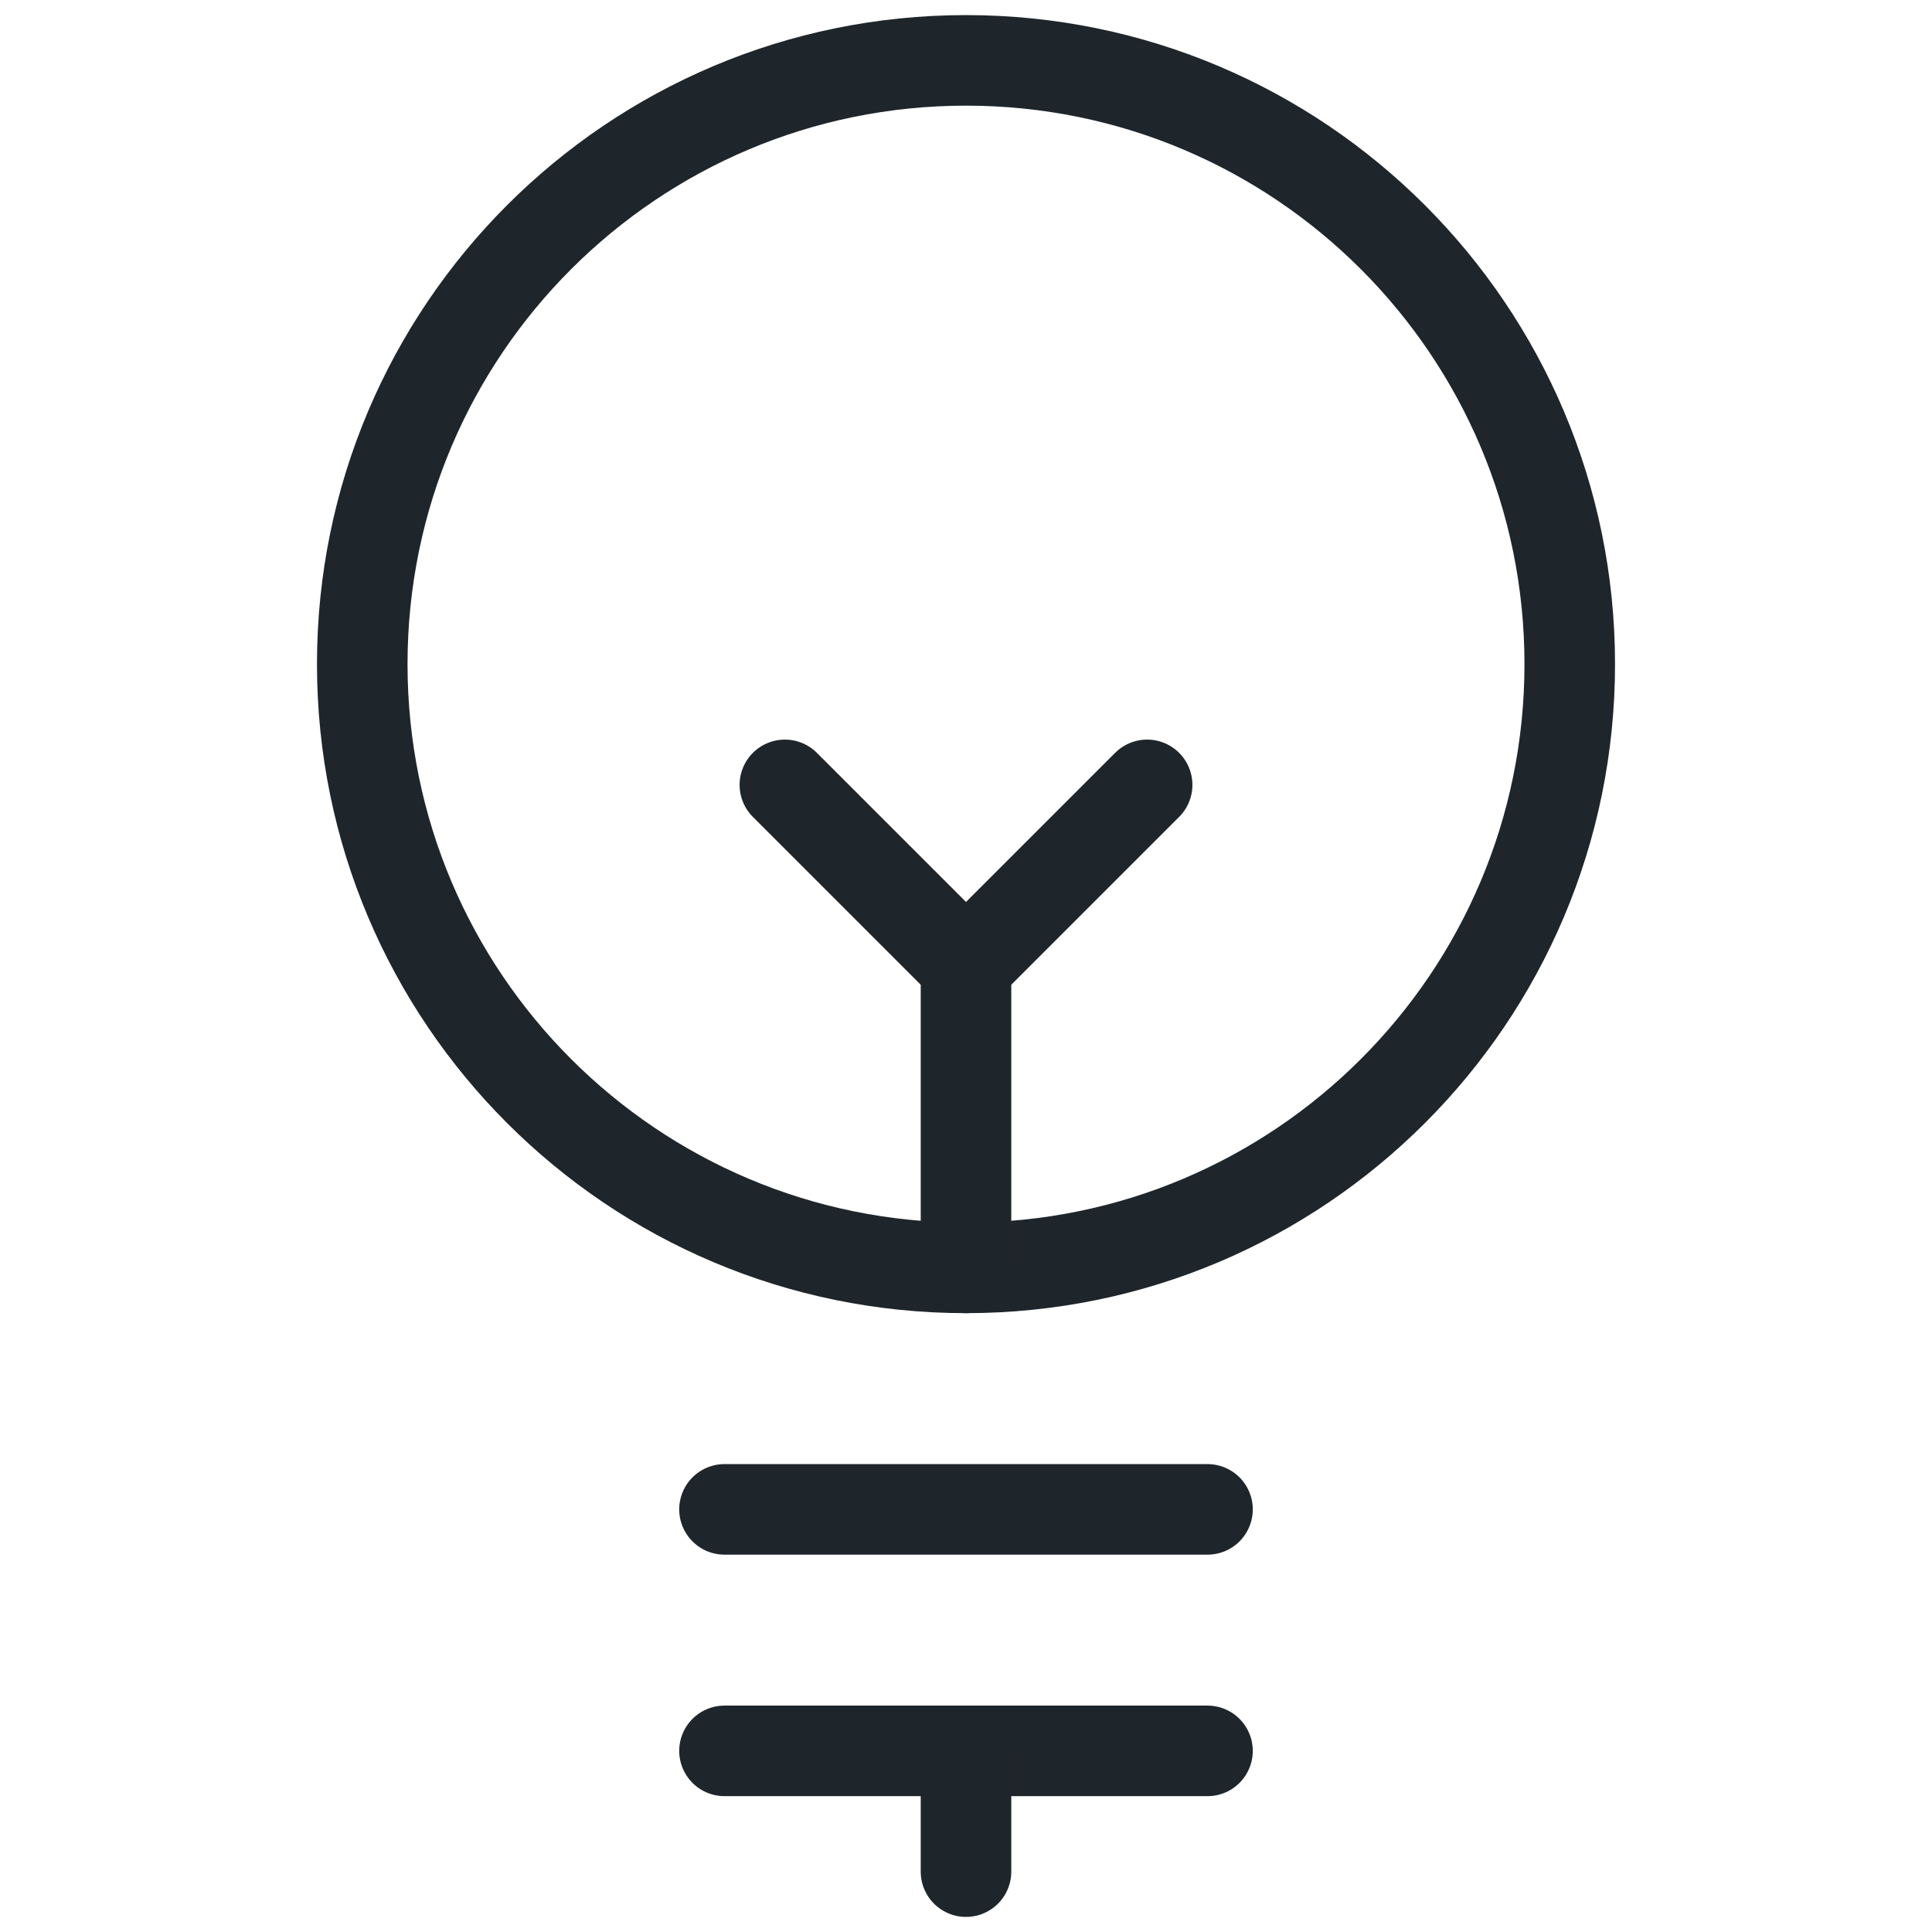
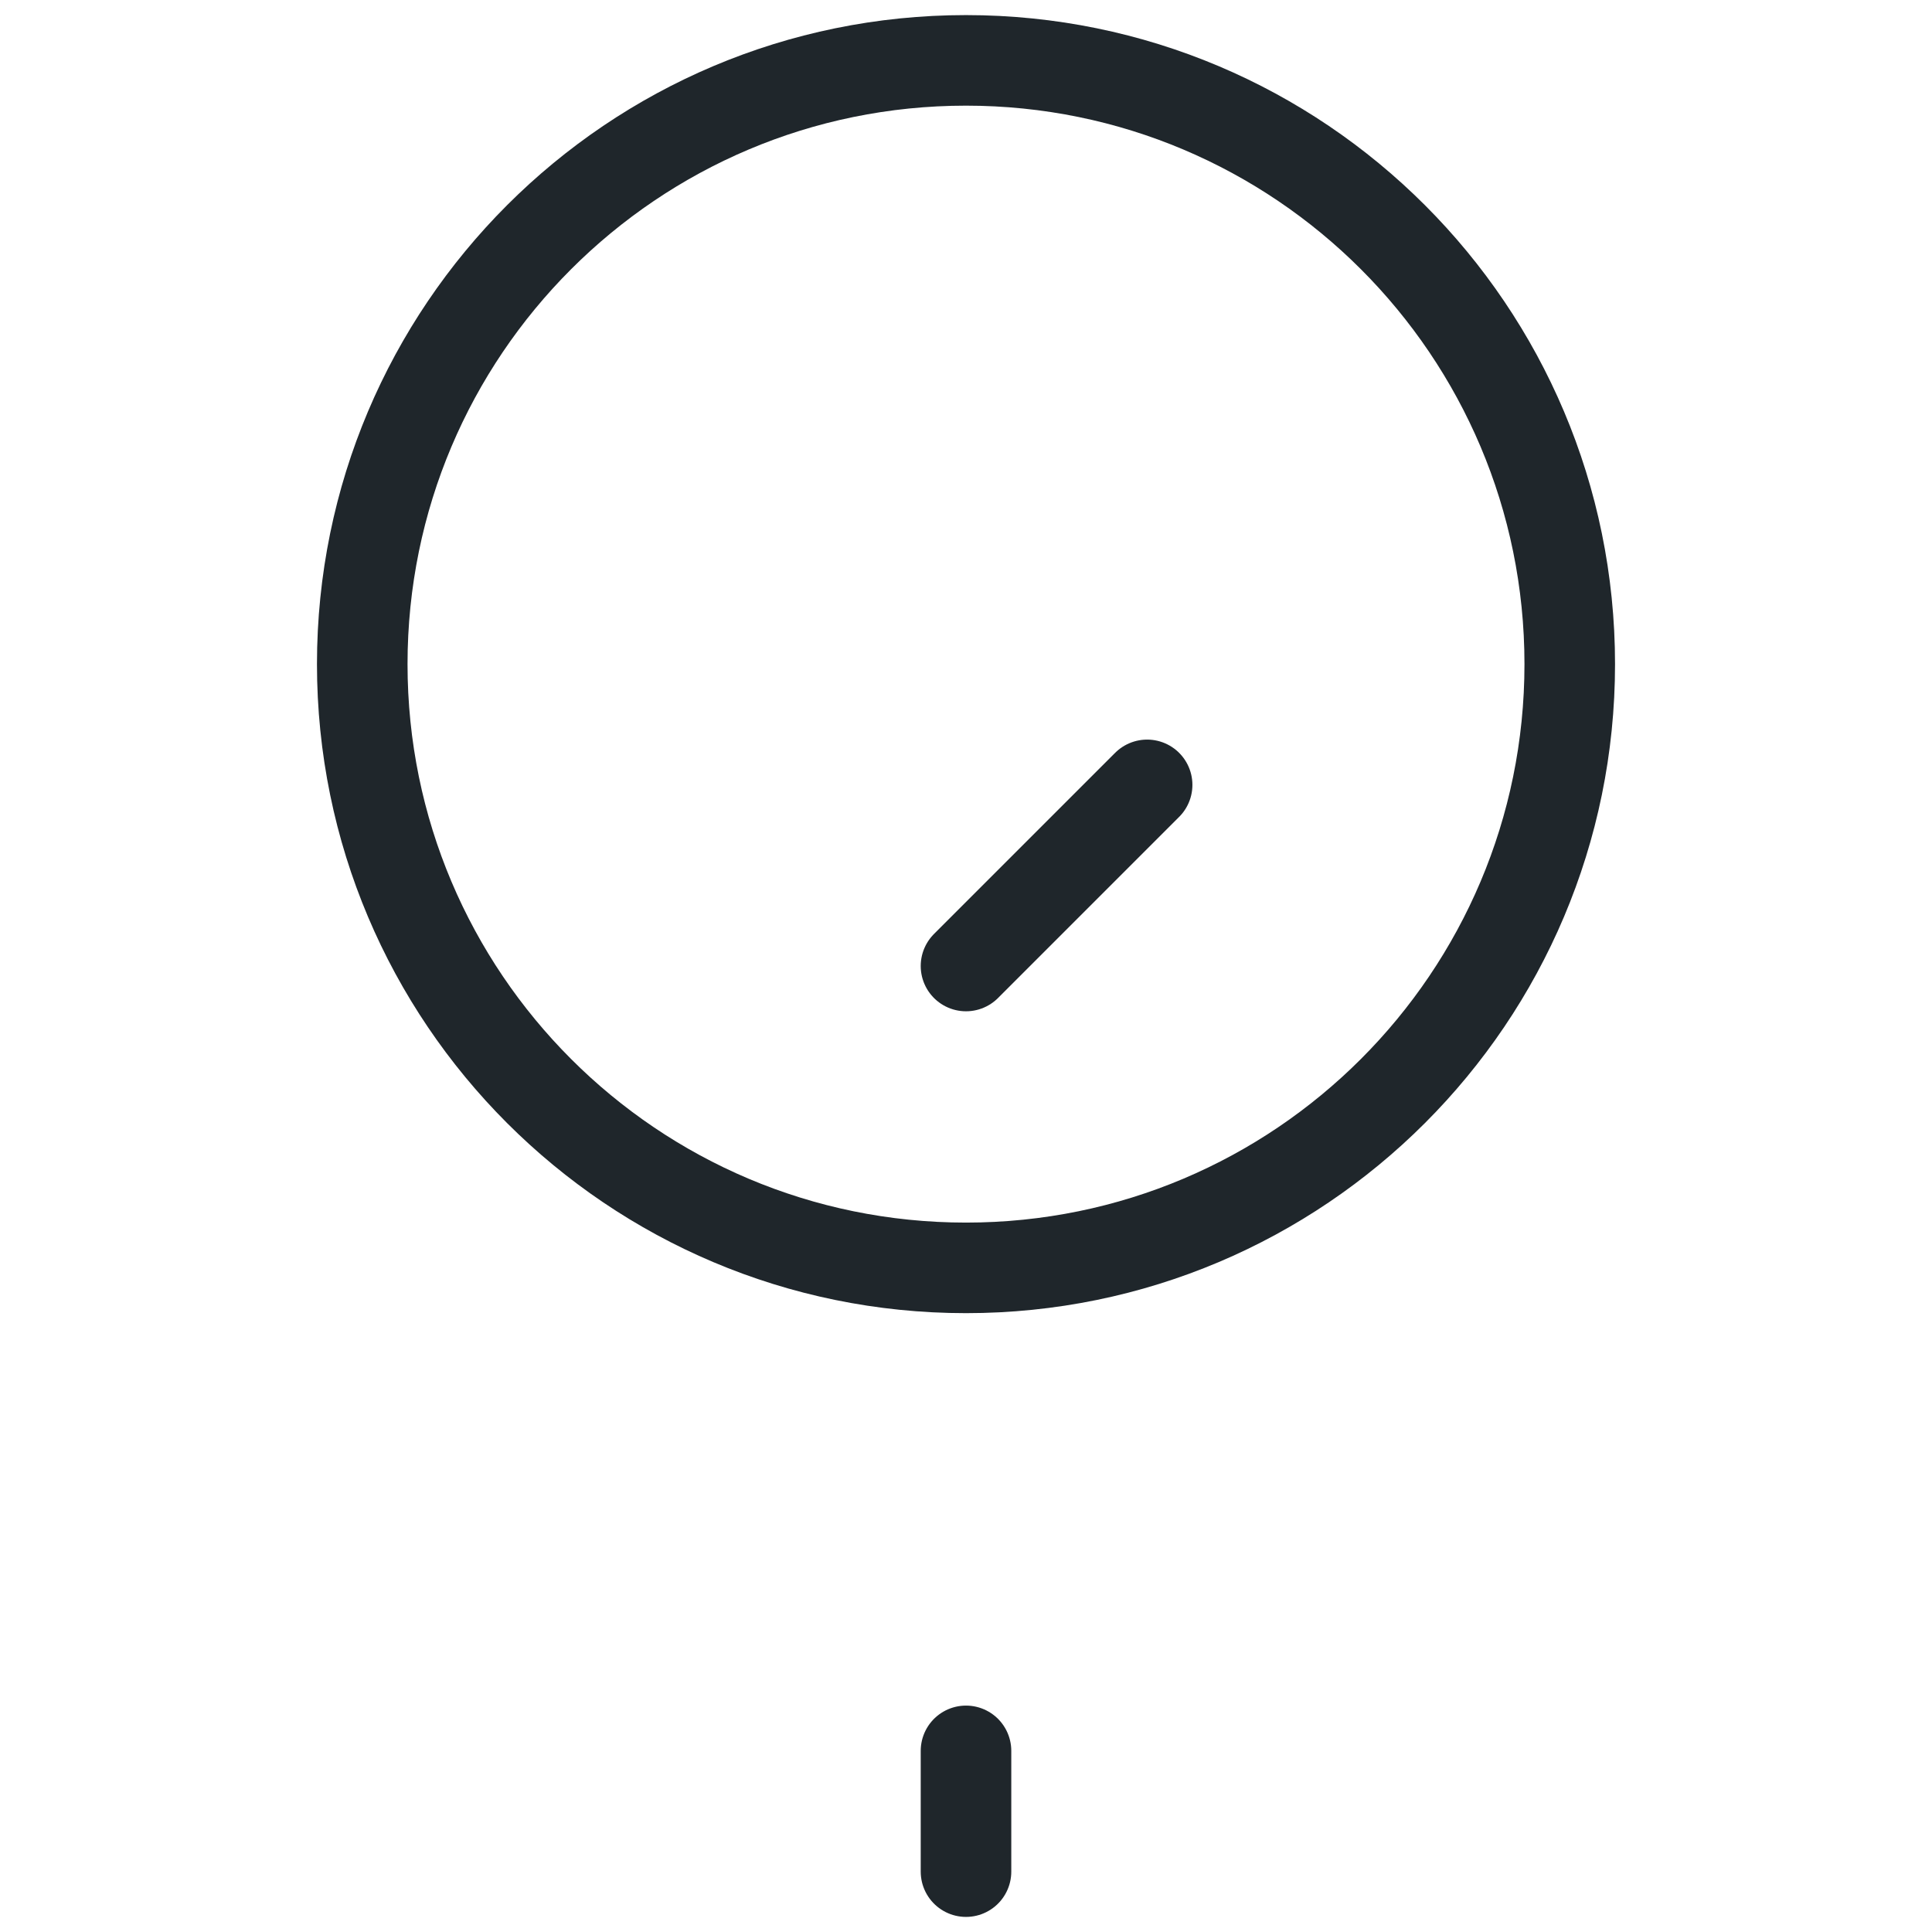
<svg xmlns="http://www.w3.org/2000/svg" xmlns:xlink="http://www.w3.org/1999/xlink" width="32px" height="32px" viewBox="0 0 32 32" version="1.1">
  <title>light-bulb</title>
  <defs>
-     <rect x="0" y="0" width="32" height="32" />
-   </defs>
+     </defs>
  <g stroke="none" stroke-width="1" fill="none" fill-rule="evenodd">
    <g transform="translate(-1022, -1173)">
      <g transform="translate(1022, 1173)">
        <mask fill="white">
          <use xlink:href="#path-1" />
        </mask>
        <g />
        <g mask="url(#mask-2)" stroke="#1F262B" stroke-linecap="round" stroke-linejoin="round" stroke-width="1.5">
          <g transform="translate(6, 1)">
            <path d="M0,10 C0,15.523 4.477,20 10,20 C15.523,20 20,15.523 20,10 C20,4.477 15.523,0 10,0 C4.477,0 0,4.477 0,10 Z" />
-             <line x1="6" y1="24" x2="14" y2="24" />
-             <line x1="6" y1="28" x2="14" y2="28" />
            <line x1="10" y1="30" x2="10" y2="28" />
-             <polyline points="10 20 10 15 7 12" />
            <line x1="10" y1="15" x2="13" y2="12" />
          </g>
        </g>
      </g>
    </g>
  </g>
</svg>